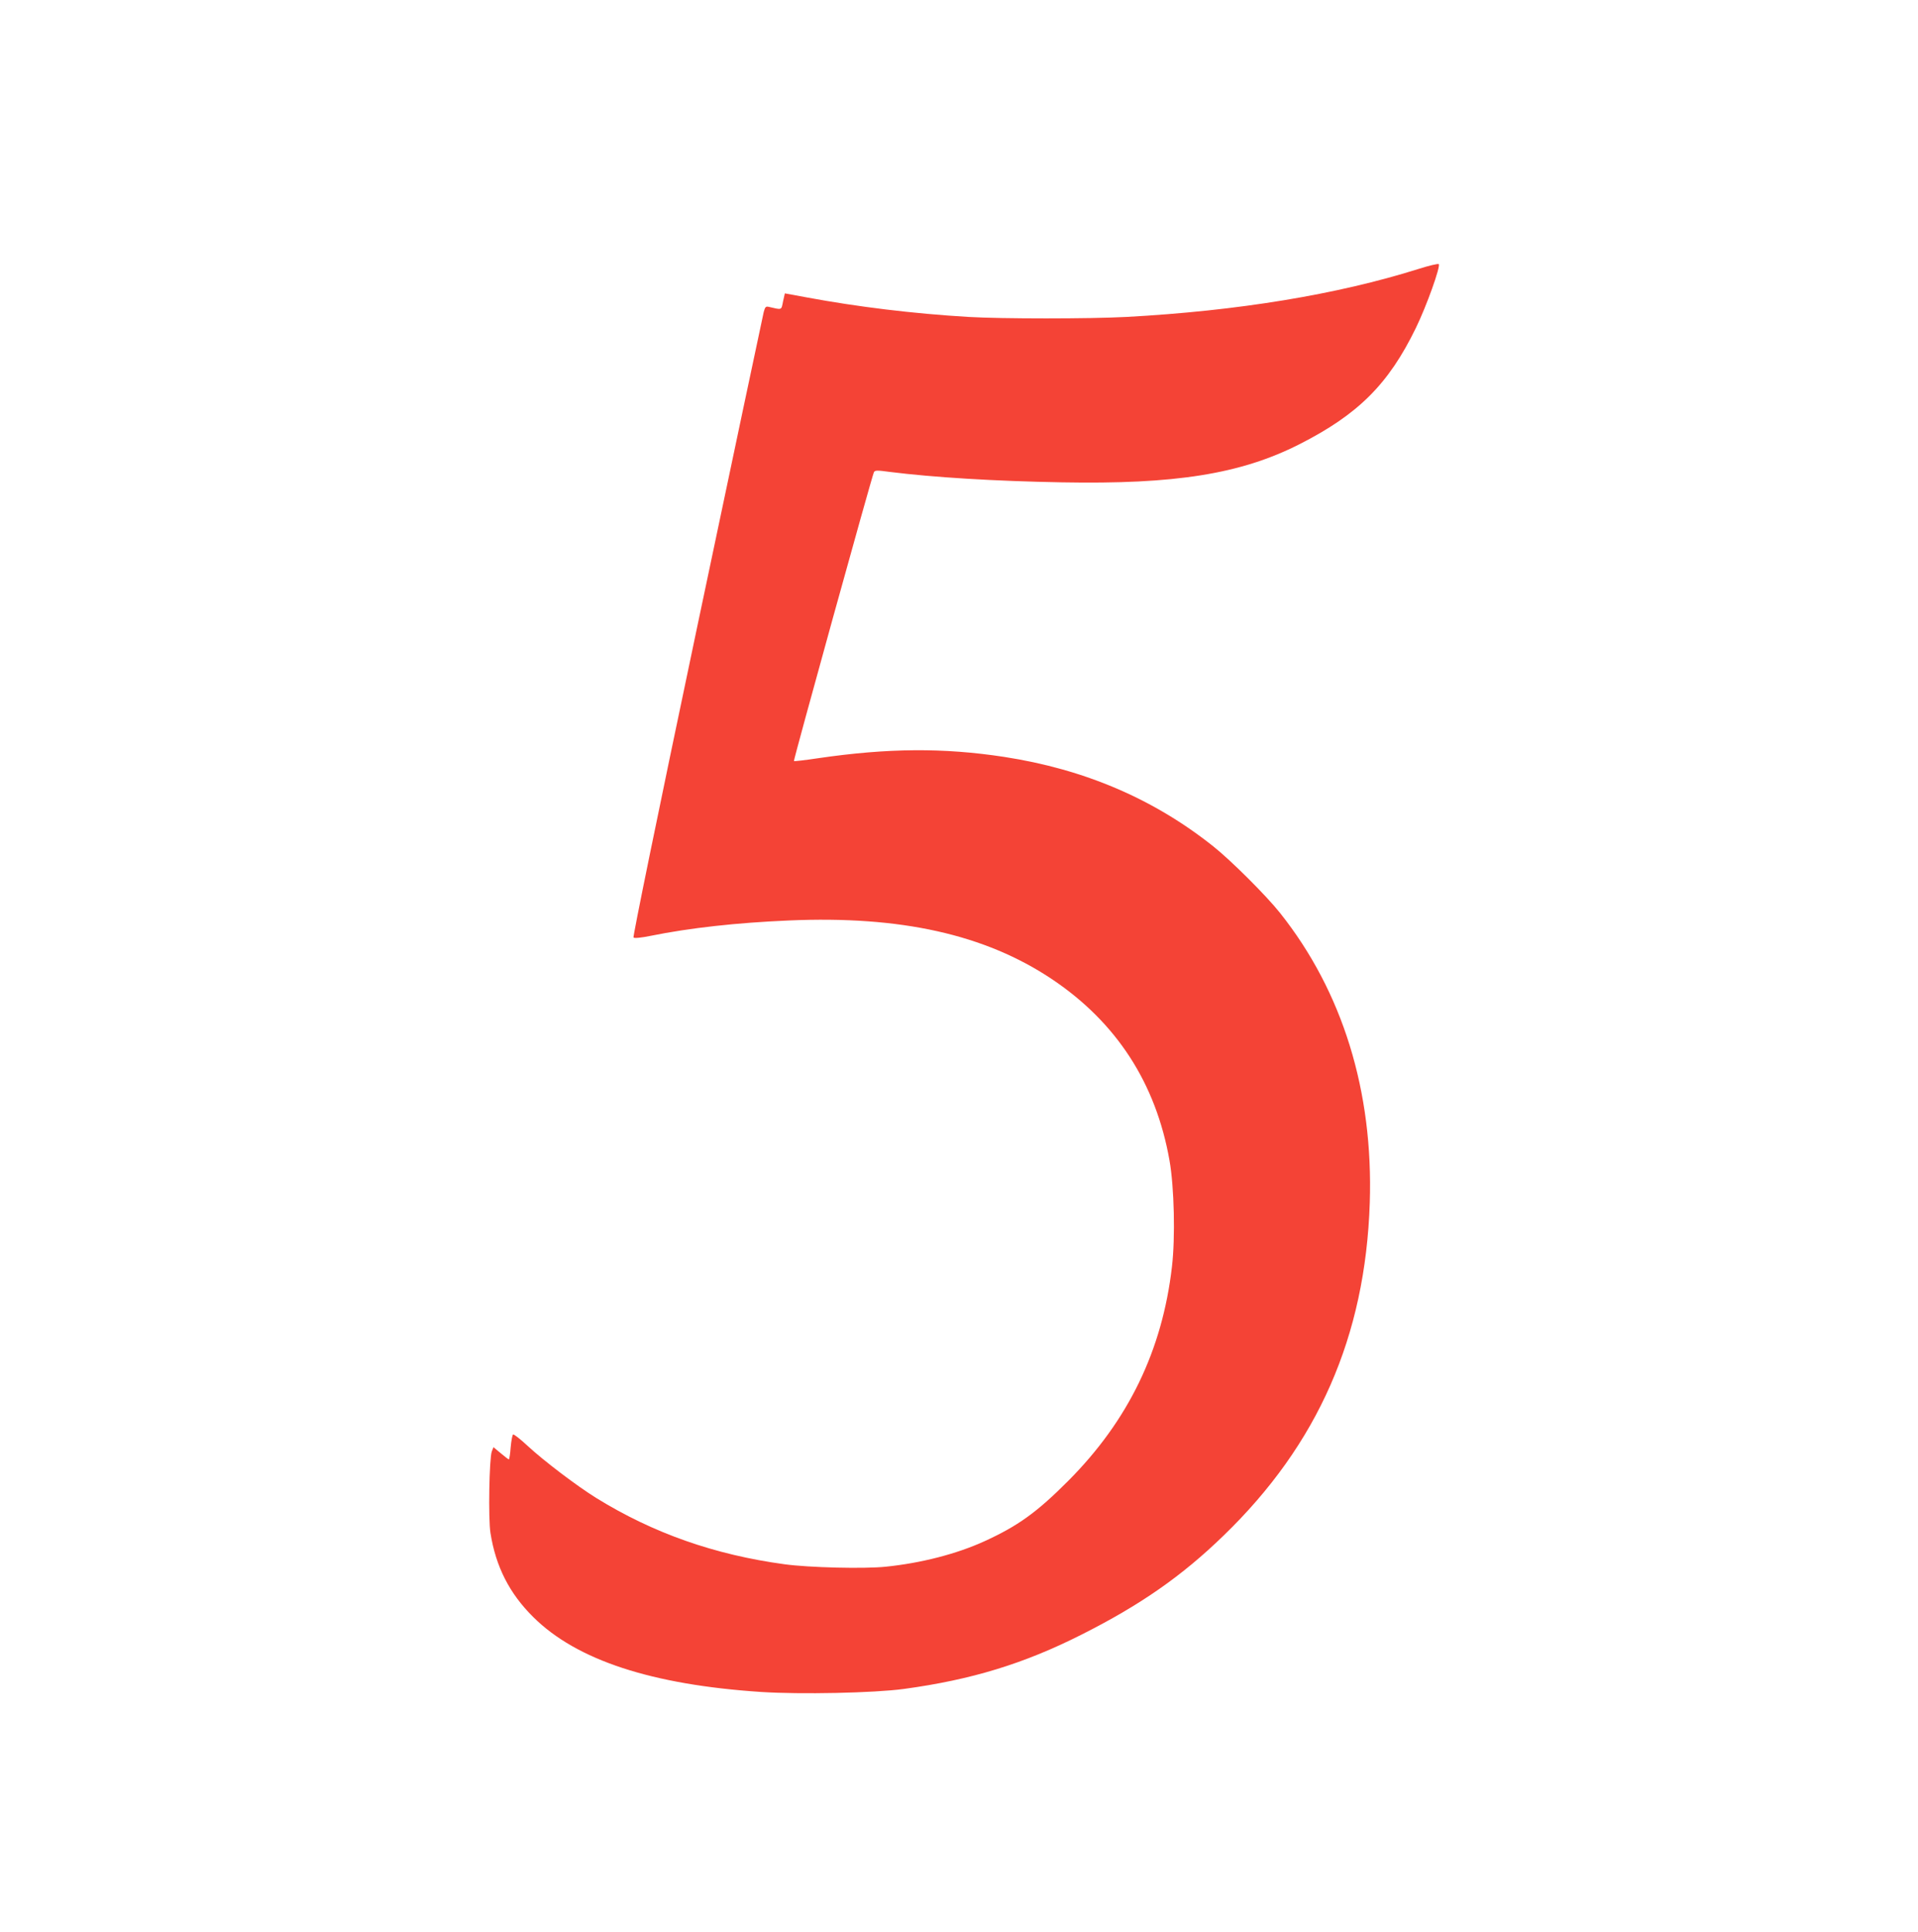
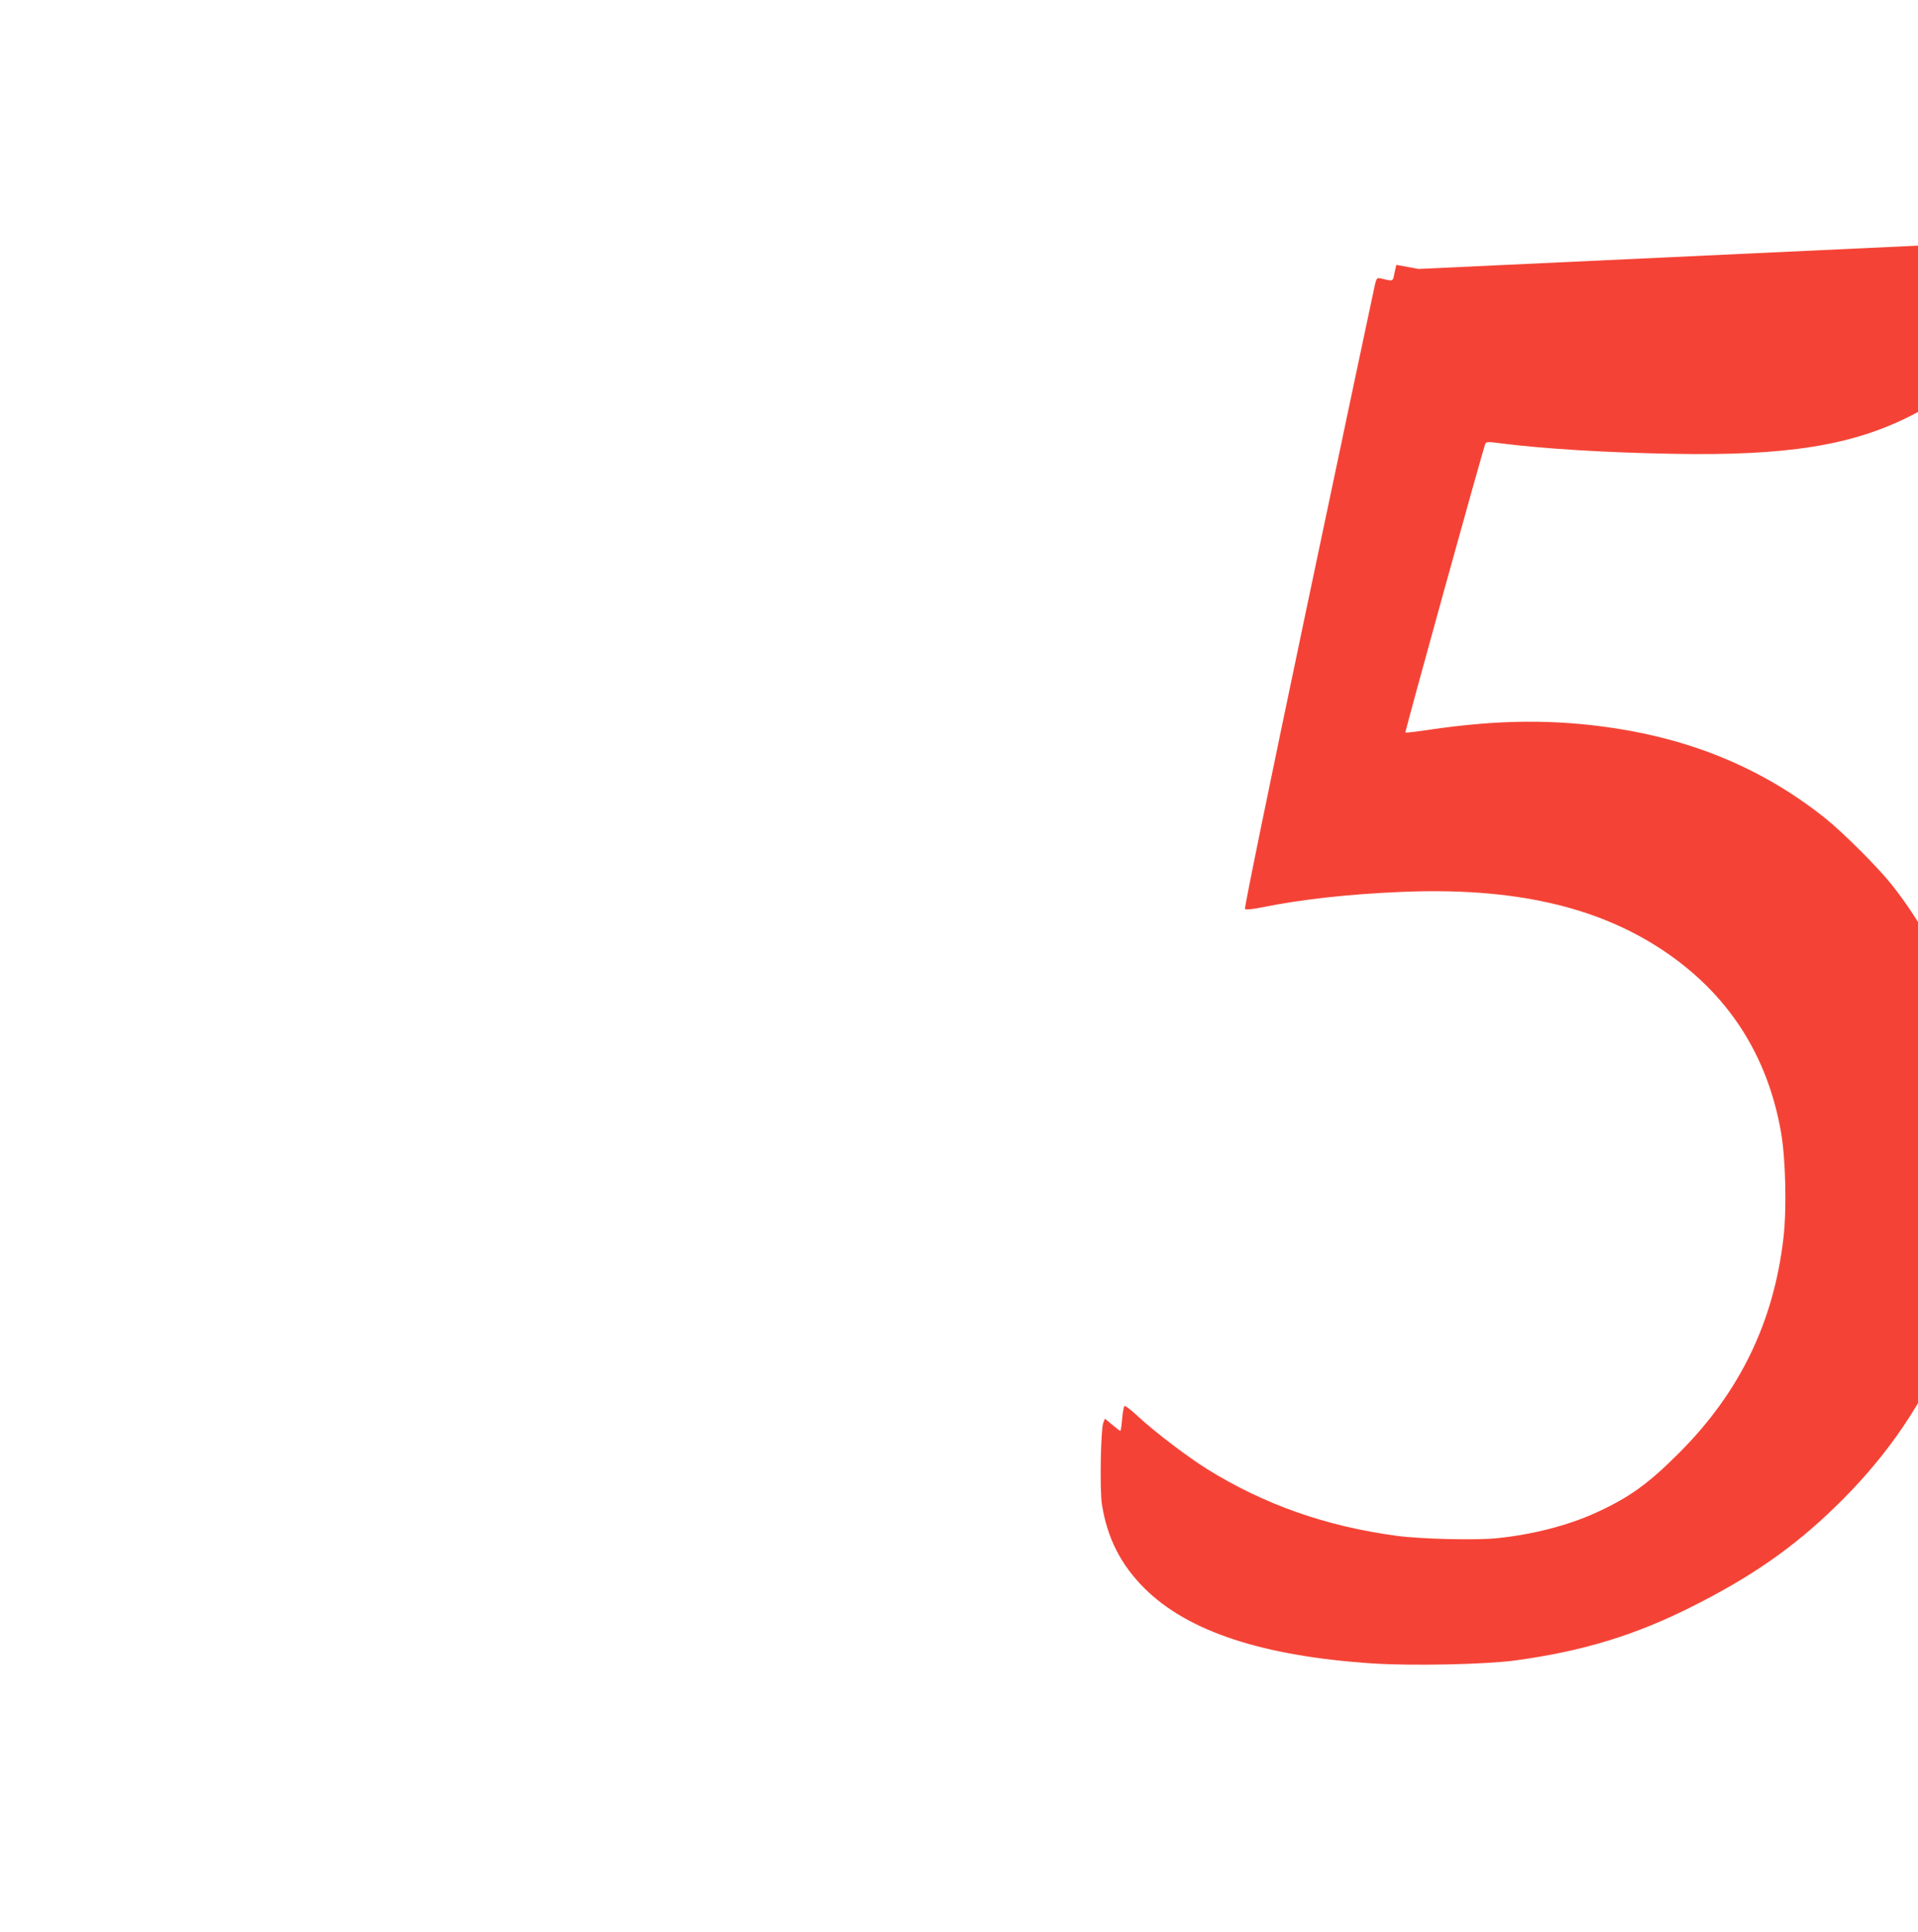
<svg xmlns="http://www.w3.org/2000/svg" version="1.0" width="1271pt" height="1280pt" viewBox="0 0 1271 1280" preserveAspectRatio="xMidYMid meet">
  <g transform="translate(0,1280) scale(0.1,-0.1)" fill="#f44336" stroke="none">
-     <path d="M9400 11018 c-540 -170 -1199 -278 -1935 -318 -246 -13 -827 -13 -1048 0 -368 22 -735 67 -1069 129 l-147 27 -12 -53 c-12 -60 -5 -57 -96 -36 -18 4 -23 -1 -32 -34 -5 -21 -204 -960 -441 -2087 -268 -1273 -427 -2053 -422 -2058 6 -6 49 -2 113 11 263 53 569 87 918 102 741 32 1299 -93 1742 -389 427 -286 689 -689 779 -1202 31 -175 39 -510 16 -704 -64 -554 -289 -1018 -686 -1417 -210 -211 -336 -301 -560 -403 -183 -83 -416 -143 -650 -167 -142 -15 -508 -6 -670 16 -465 63 -872 206 -1250 440 -127 79 -345 244 -453 344 -48 45 -92 79 -97 76 -5 -3 -12 -41 -16 -85 -3 -44 -9 -80 -12 -80 -3 0 -27 18 -54 41 l-48 40 -11 -28 c-17 -45 -24 -447 -9 -540 35 -223 126 -402 284 -558 287 -285 784 -448 1509 -496 261 -17 748 -7 947 20 448 61 795 167 1177 360 389 196 664 387 941 656 625 604 940 1319 969 2205 24 740 -180 1399 -594 1920 -91 115 -327 350 -443 442 -397 316 -855 511 -1387 593 -401 61 -767 59 -1232 -9 -86 -13 -158 -21 -160 -19 -5 3 517 1888 530 1914 7 13 19 14 106 2 287 -36 693 -61 1138 -69 753 -14 1186 55 1575 252 390 198 591 398 772 770 71 145 166 411 152 424 -5 4 -65 -10 -134 -32z" />
+     <path d="M9400 11018 l-147 27 -12 -53 c-12 -60 -5 -57 -96 -36 -18 4 -23 -1 -32 -34 -5 -21 -204 -960 -441 -2087 -268 -1273 -427 -2053 -422 -2058 6 -6 49 -2 113 11 263 53 569 87 918 102 741 32 1299 -93 1742 -389 427 -286 689 -689 779 -1202 31 -175 39 -510 16 -704 -64 -554 -289 -1018 -686 -1417 -210 -211 -336 -301 -560 -403 -183 -83 -416 -143 -650 -167 -142 -15 -508 -6 -670 16 -465 63 -872 206 -1250 440 -127 79 -345 244 -453 344 -48 45 -92 79 -97 76 -5 -3 -12 -41 -16 -85 -3 -44 -9 -80 -12 -80 -3 0 -27 18 -54 41 l-48 40 -11 -28 c-17 -45 -24 -447 -9 -540 35 -223 126 -402 284 -558 287 -285 784 -448 1509 -496 261 -17 748 -7 947 20 448 61 795 167 1177 360 389 196 664 387 941 656 625 604 940 1319 969 2205 24 740 -180 1399 -594 1920 -91 115 -327 350 -443 442 -397 316 -855 511 -1387 593 -401 61 -767 59 -1232 -9 -86 -13 -158 -21 -160 -19 -5 3 517 1888 530 1914 7 13 19 14 106 2 287 -36 693 -61 1138 -69 753 -14 1186 55 1575 252 390 198 591 398 772 770 71 145 166 411 152 424 -5 4 -65 -10 -134 -32z" />
  </g>
</svg>